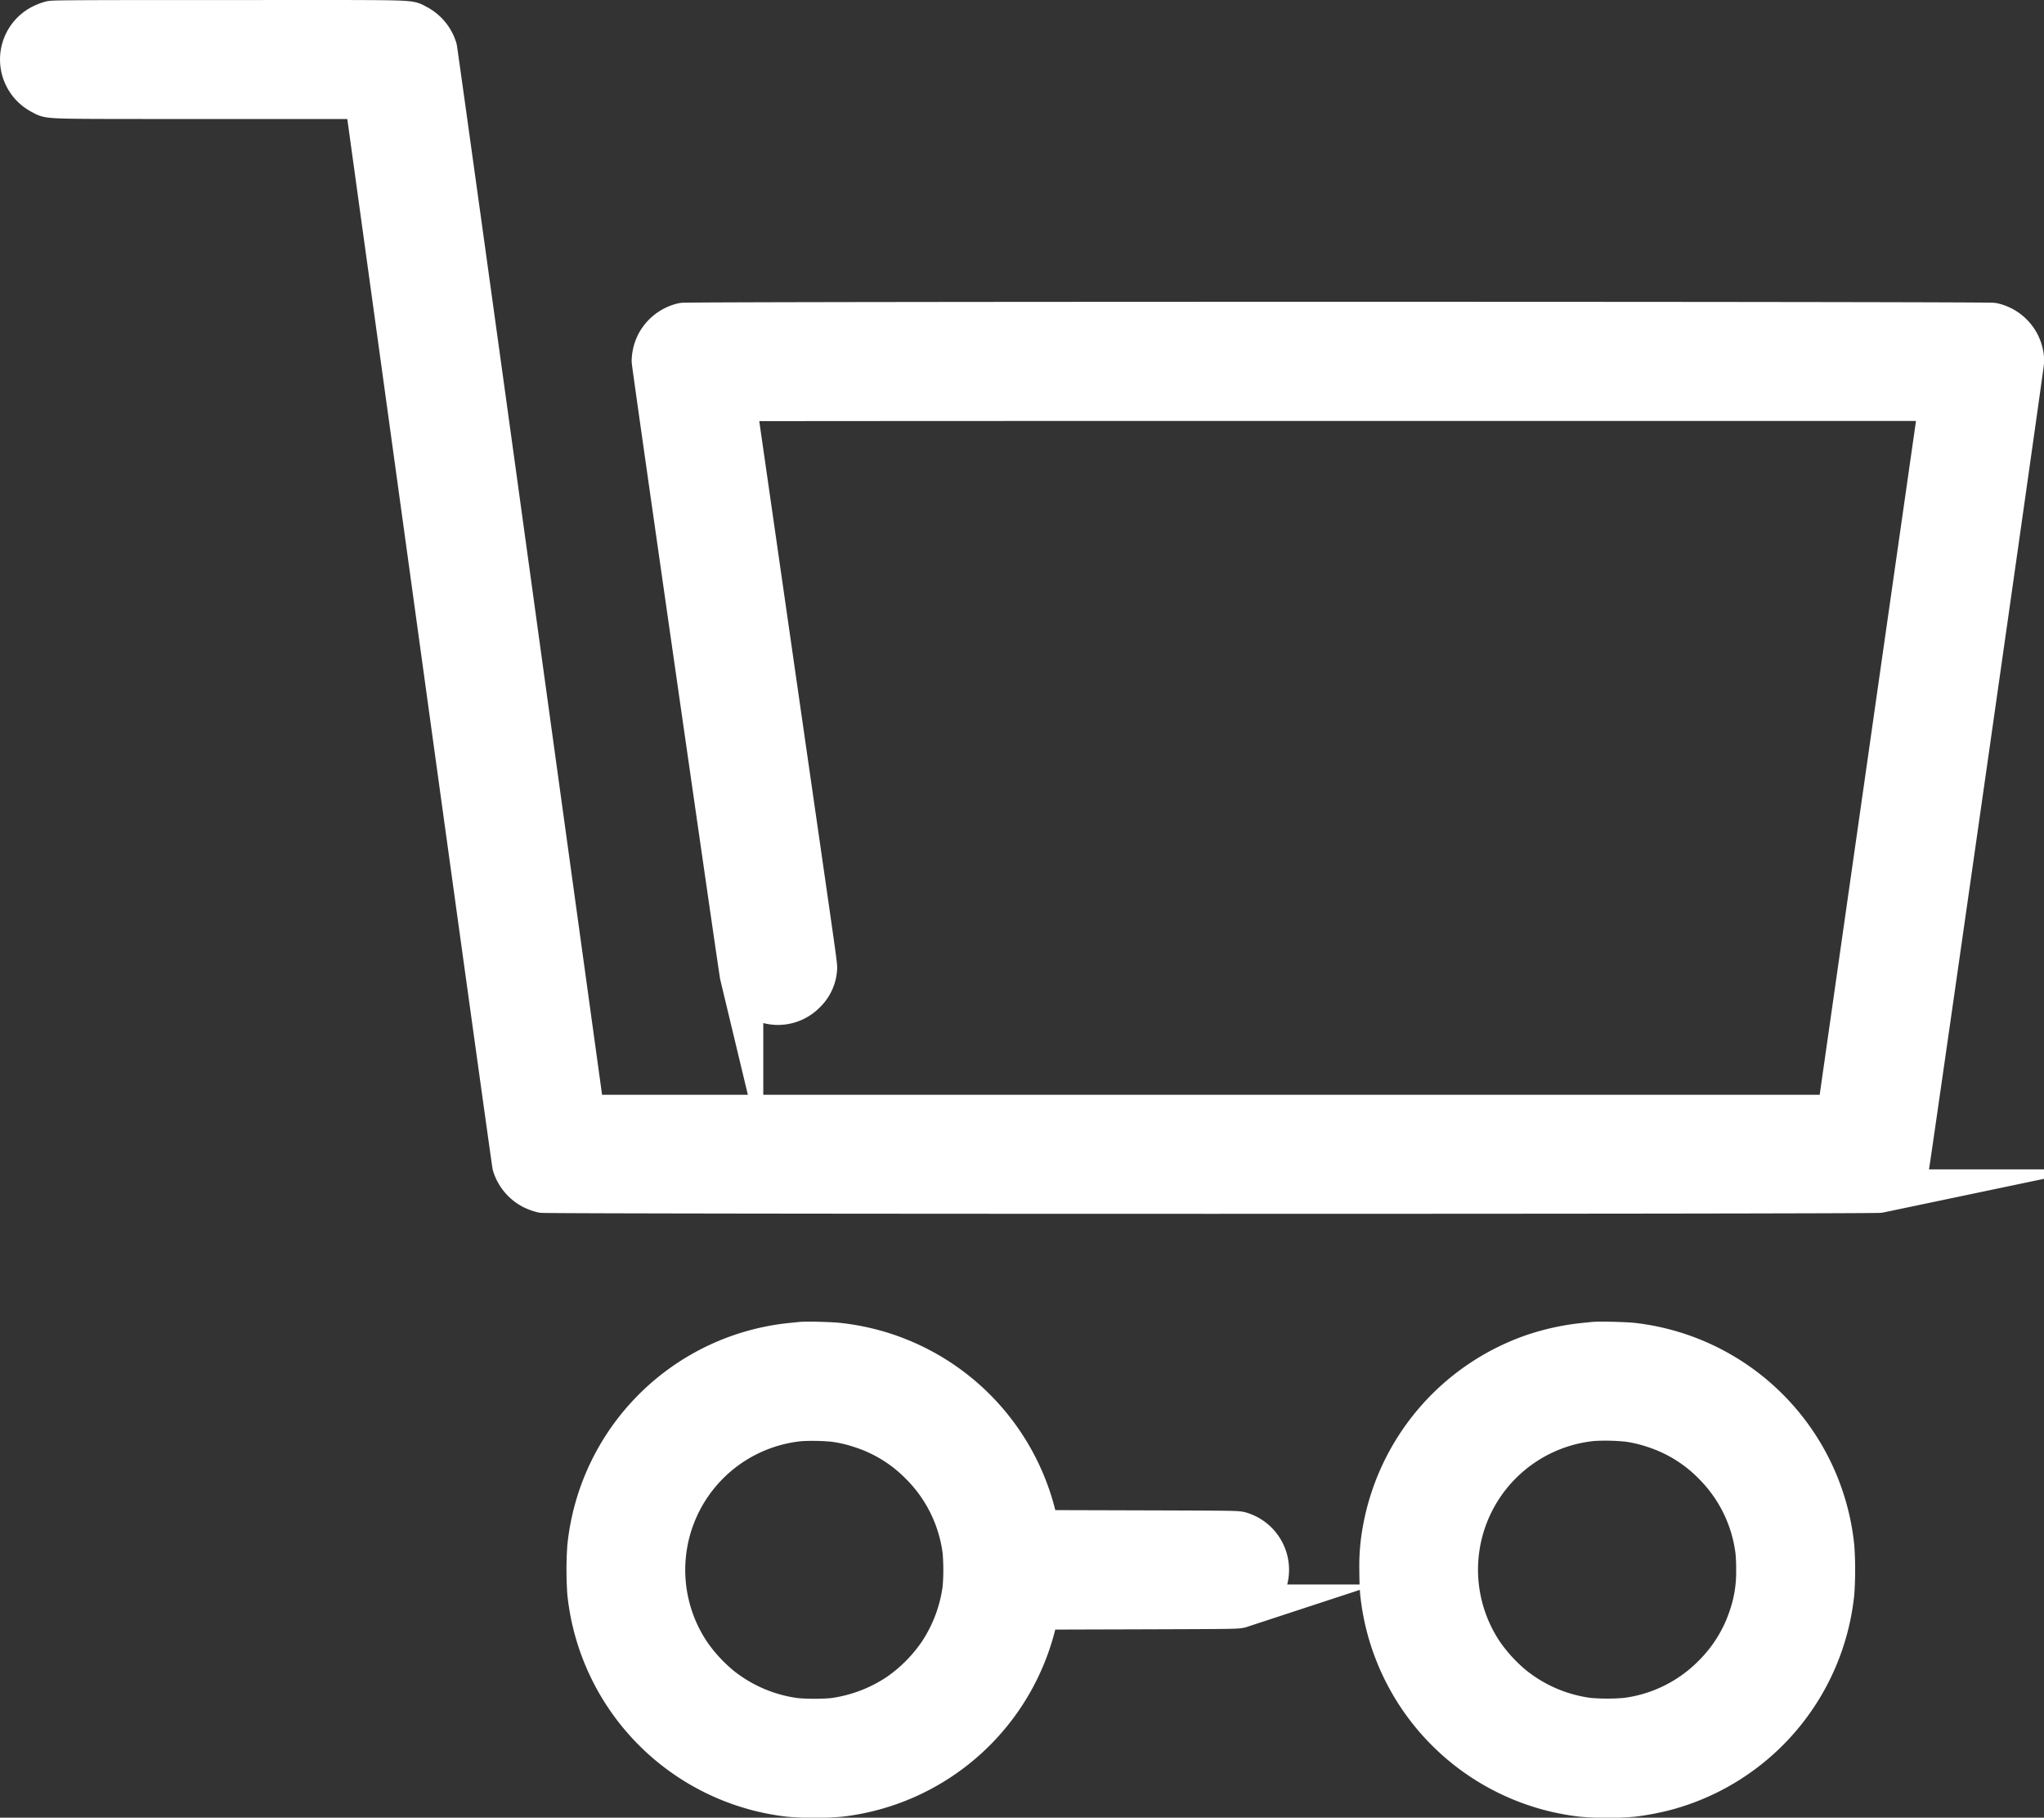
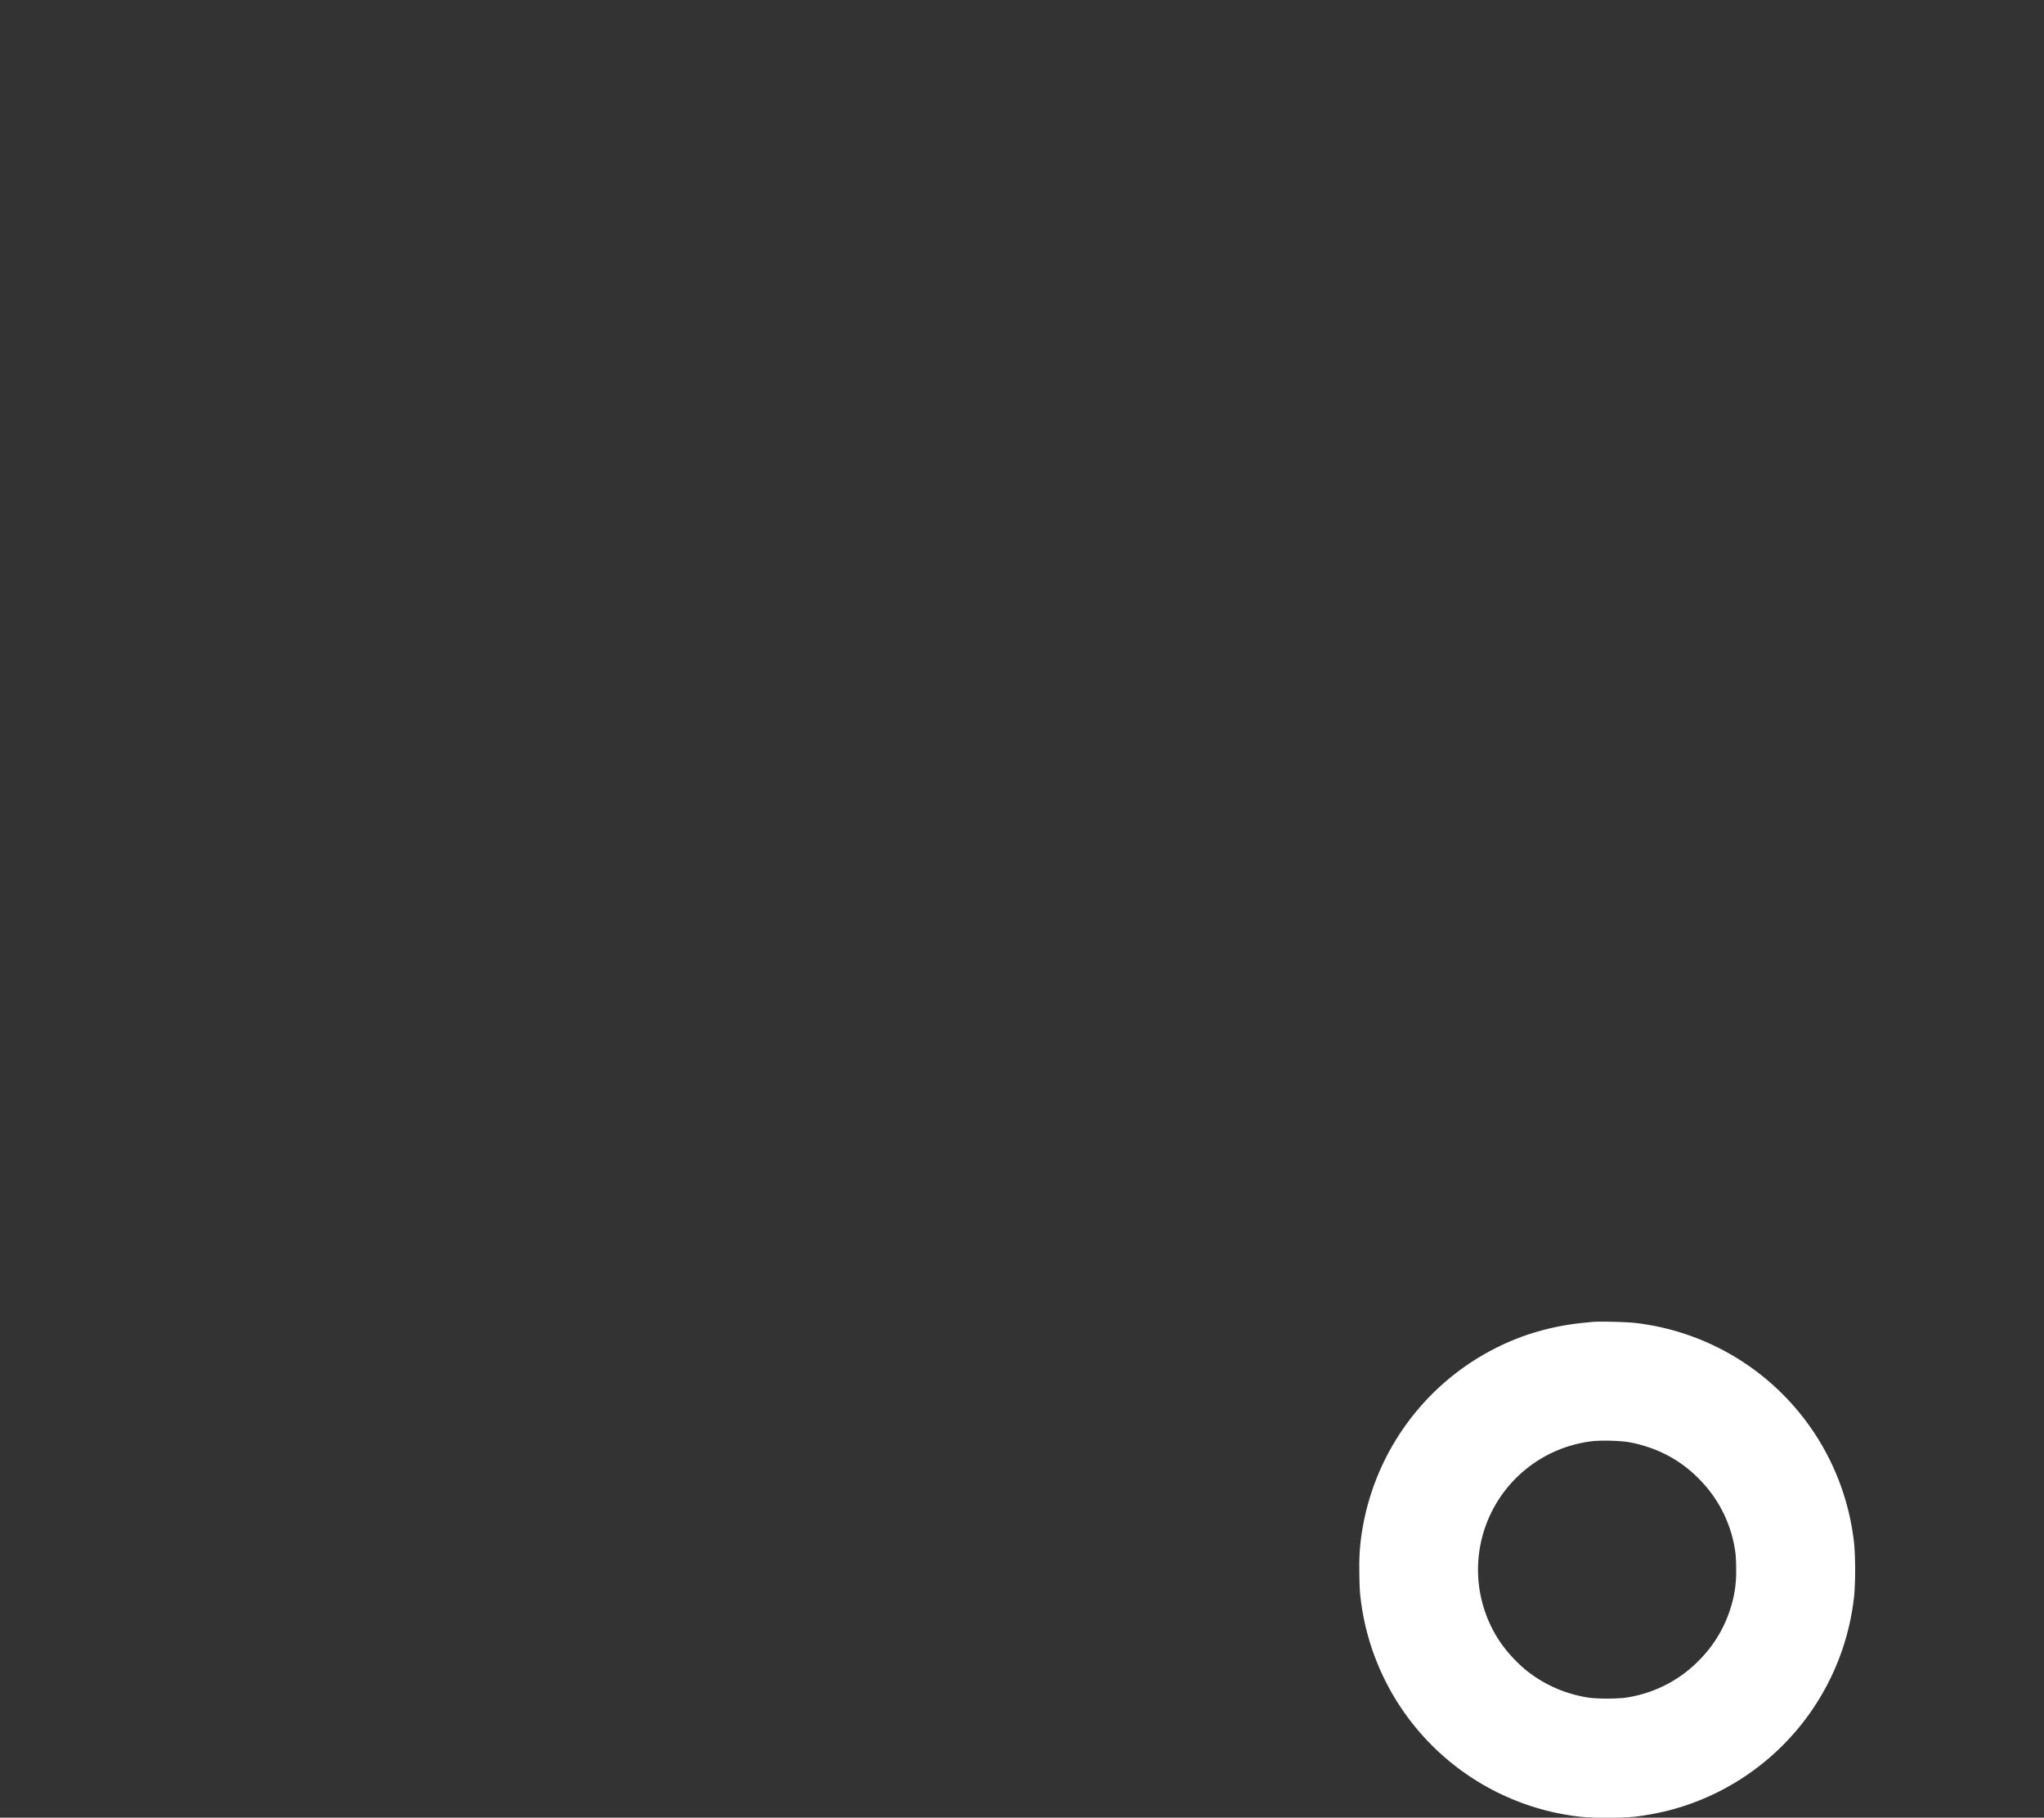
<svg xmlns="http://www.w3.org/2000/svg" id="Layer_1" class="icon-cart" data-name="Layer 1" fill="#fff" viewBox="0 0 423 376.06">
  <rect x="0" y="0" width="423" height="376.06" fill="#333333" stroke="none" />
  <defs>
    <style>.cls-1{fill:#fff;stroke:#fff;stroke-miterlimit:10;stroke-width:9px;}</style>
  </defs>
-   <path class="cls-1" d="M10.6,4.67a10.15,10.15,0,0,0-1.83.7,7.77,7.77,0,0,0,0,13.87c1.89.94-.93.88,34.87.88H75.78l.06.27c0,.15,6.87,49.71,15.19,110.12S106.27,240.66,106.36,241a8,8,0,0,0,4,4.74,9.72,9.72,0,0,0,1.89.69c1.29.27,275.4.27,276.69,0a8,8,0,0,0,5.85-5.43c.24-.9,23.75-165.5,23.75-166.35a8.06,8.06,0,0,0-.87-3.42,7.93,7.93,0,0,0-5.29-4.09c-1.3-.27-269.66-.27-271,0a8,8,0,0,0-5.3,4.09,8.19,8.19,0,0,0-.86,3.42c0,.85,18,126.11,18.24,127.11a7.78,7.78,0,0,0,5.89,5.61,7.63,7.63,0,0,0,7.11-2.12,7.31,7.31,0,0,0,2.29-5c0-1.06-.74-5.82-8.44-59.36-4.6-32-8.37-58.21-8.37-58.24s45.79-.06,118.16-.06H401.69l-.06.39c0,.22-4.81,33.61-10.6,74.21L380.48,231H120.69l-.06-.29c0-.14-6.87-49.69-15.19-110.11S90.2,10.48,90.11,10.11a8,8,0,0,0-4-4.75c-1.91-.94,1.35-.87-38.75-.85C17.17,4.5,11.27,4.54,10.6,4.67Z" />
-   <path class="cls-1" d="M165.67,278l-1.89.19a46.9,46.9,0,0,0-41.89,41.91,70.21,70.21,0,0,0,0,9.4,47.08,47.08,0,0,0,41.46,41.89,62.75,62.75,0,0,0,10.44,0A47,47,0,0,0,214.48,334l.27-1.34,20.62-.06c19.63-.06,20.65-.07,21.29-.28a7.86,7.86,0,0,0,0-15.06c-.64-.21-1.66-.22-21.29-.28l-20.61-.06-.27-1.35a47,47,0,0,0-40.58-37.34C172.36,278,166.8,277.85,165.67,278Zm7.26,15.86a29.78,29.78,0,0,1,5.37,1.28,30.44,30.44,0,0,1,12.41,7.7,31,31,0,0,1,8.85,18.11,47,47,0,0,1,0,7.69A31.87,31.87,0,0,1,194.61,342a33,33,0,0,1-8.52,8.64,32,32,0,0,1-13.71,5.17,47,47,0,0,1-7.69,0,31.7,31.7,0,0,1-15.62-6.59,34.53,34.53,0,0,1-6.38-6.88,31.27,31.27,0,0,1,22.86-48.66,45.45,45.45,0,0,1,7.38.17Z" />
  <path class="cls-1" d="M329.71,278l-1.89.19a48.39,48.39,0,0,0-10.4,2.26,47,47,0,0,0-31,36.45,40,40,0,0,0-.61,7.9c0,1.87.07,3.86.16,4.7a47.06,47.06,0,0,0,41.46,41.89,62.63,62.63,0,0,0,10.43,0,53.4,53.4,0,0,0,6.4-1.19,47,47,0,0,0,35-40.7,70.21,70.21,0,0,0,0-9.4A47,47,0,0,0,338,278.19C336.4,278,330.84,277.85,329.71,278ZM337,293.81a30,30,0,0,1,5.37,1.28,30.44,30.44,0,0,1,12.41,7.7,31,31,0,0,1,8.85,18.11,37.13,37.13,0,0,1,.16,3.85,28.69,28.69,0,0,1-1.51,9.76,30.61,30.61,0,0,1-7.5,12.2,31,31,0,0,1-18.33,9.06,47,47,0,0,1-7.69,0,31.66,31.66,0,0,1-15.62-6.59,34.24,34.24,0,0,1-6.38-6.88,31.26,31.26,0,0,1,22.86-48.66,45.45,45.45,0,0,1,7.38.17Z" />
</svg>